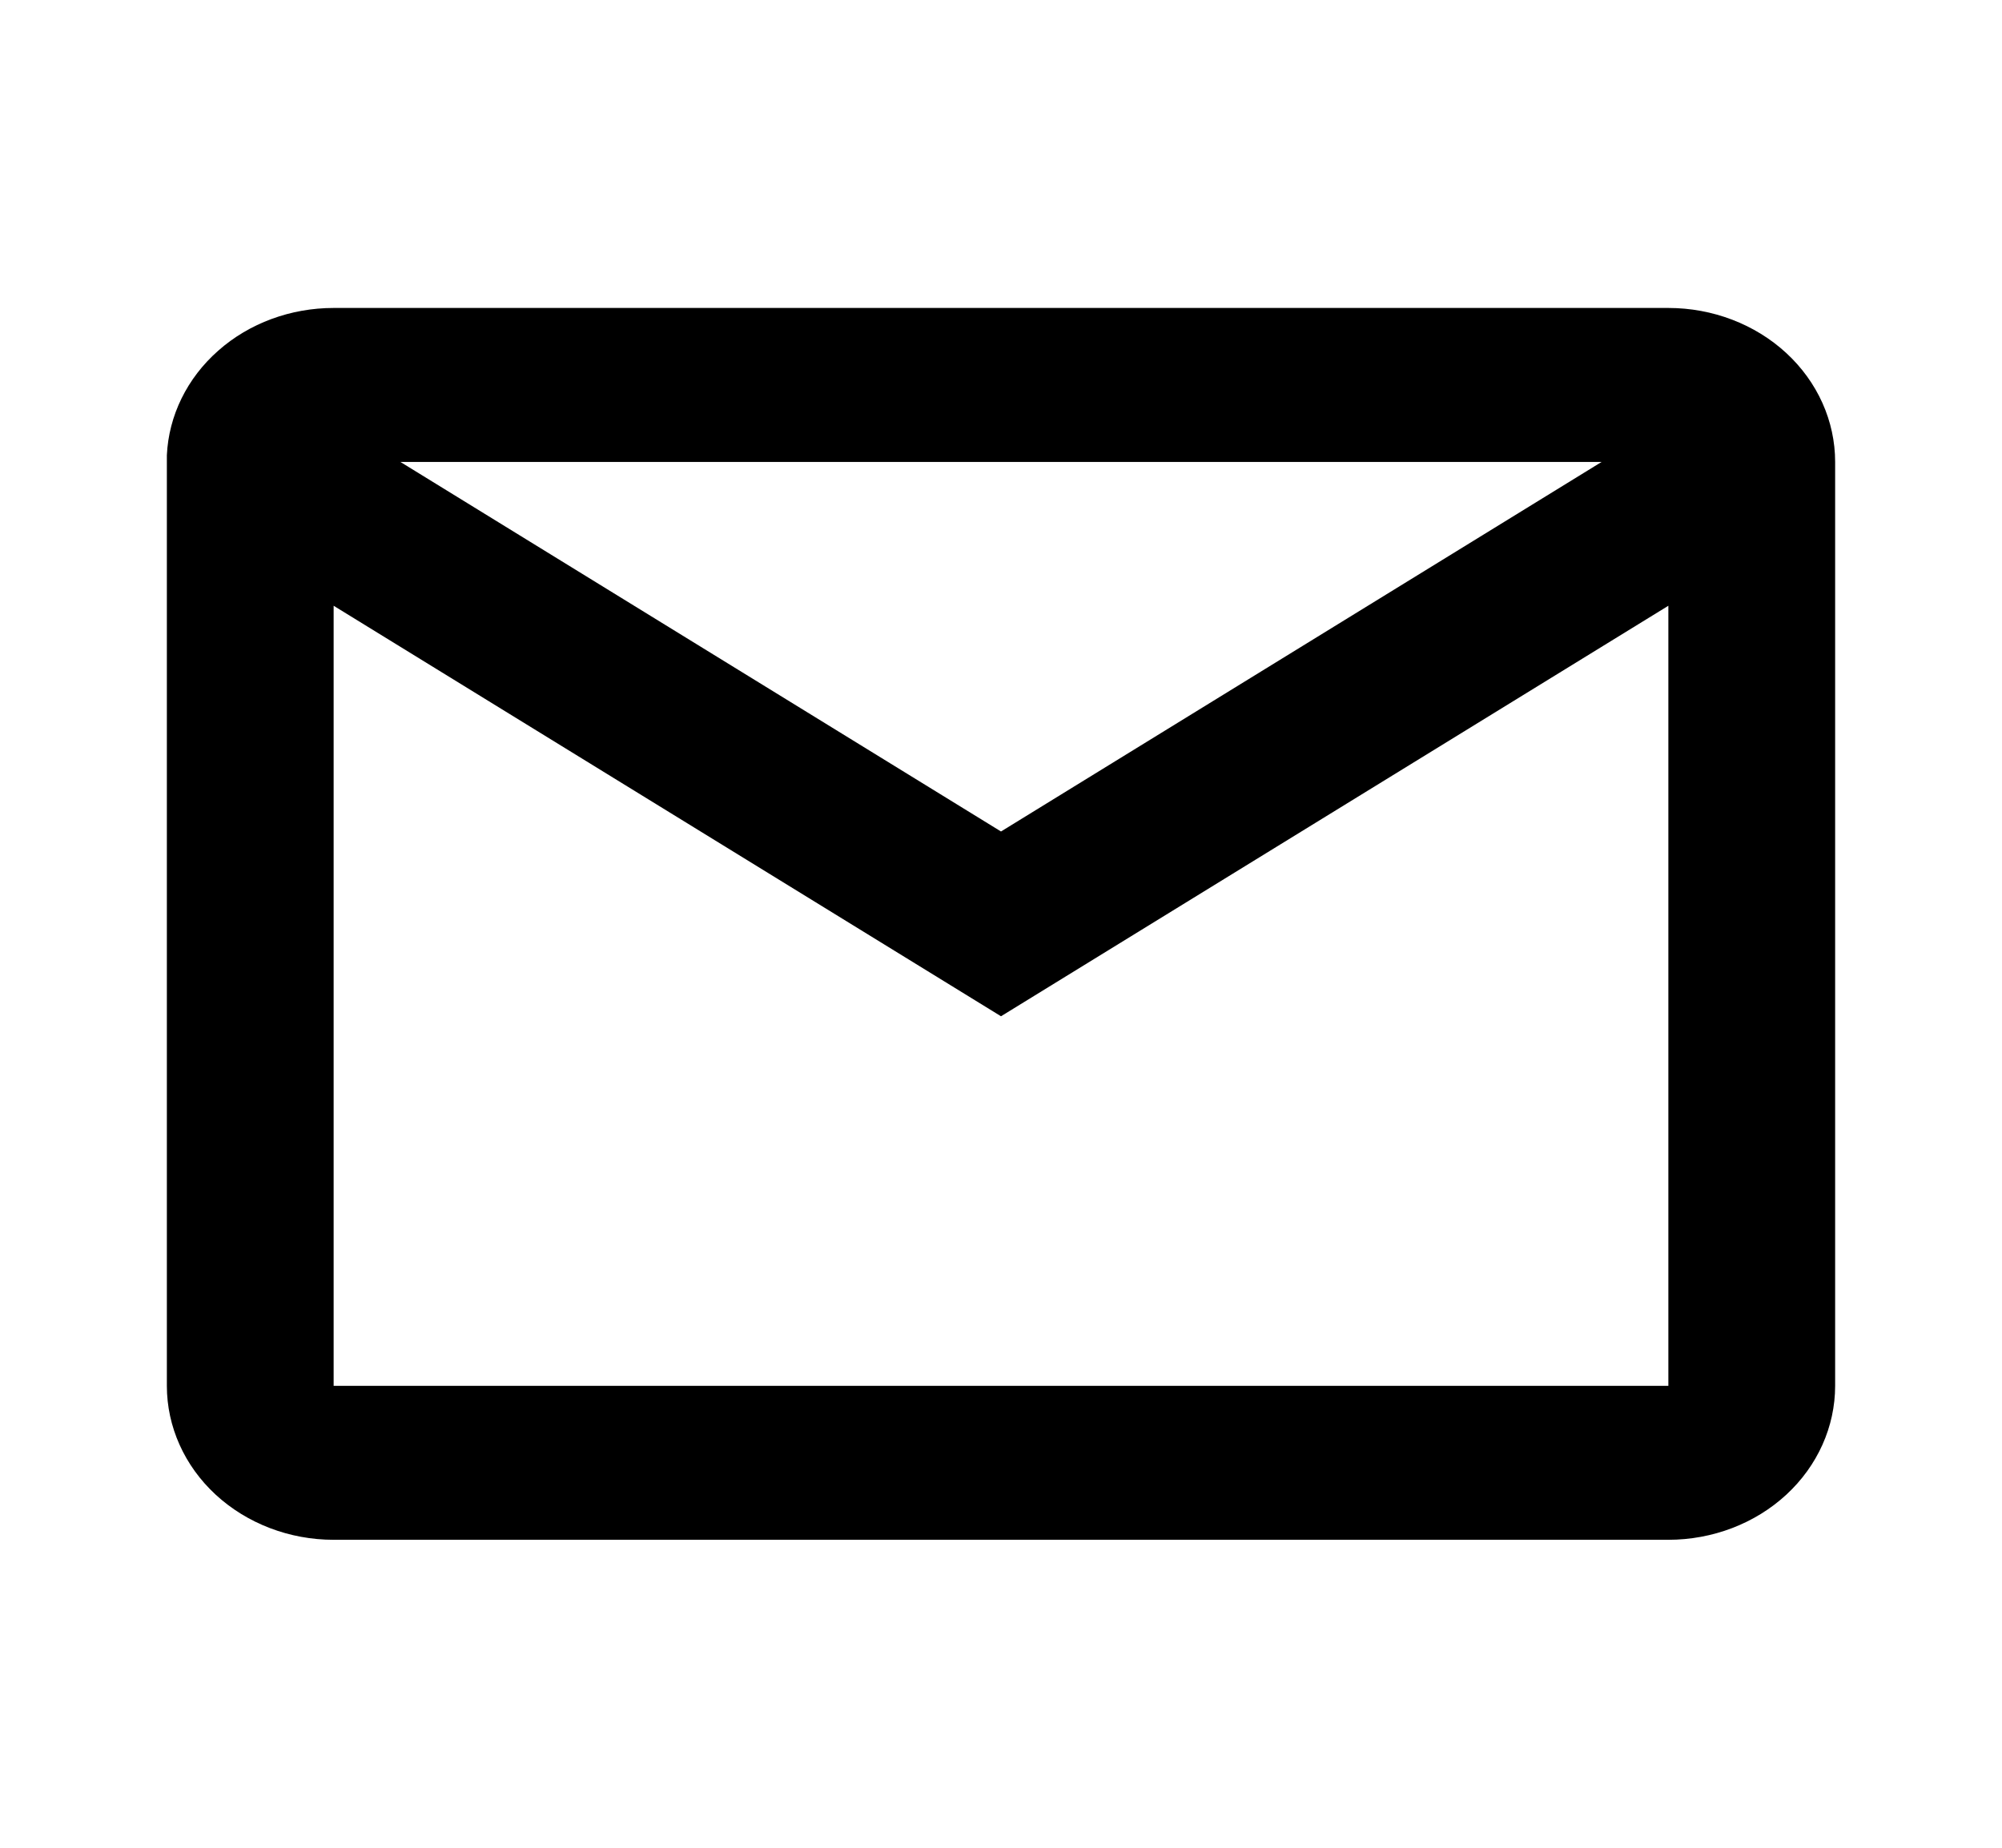
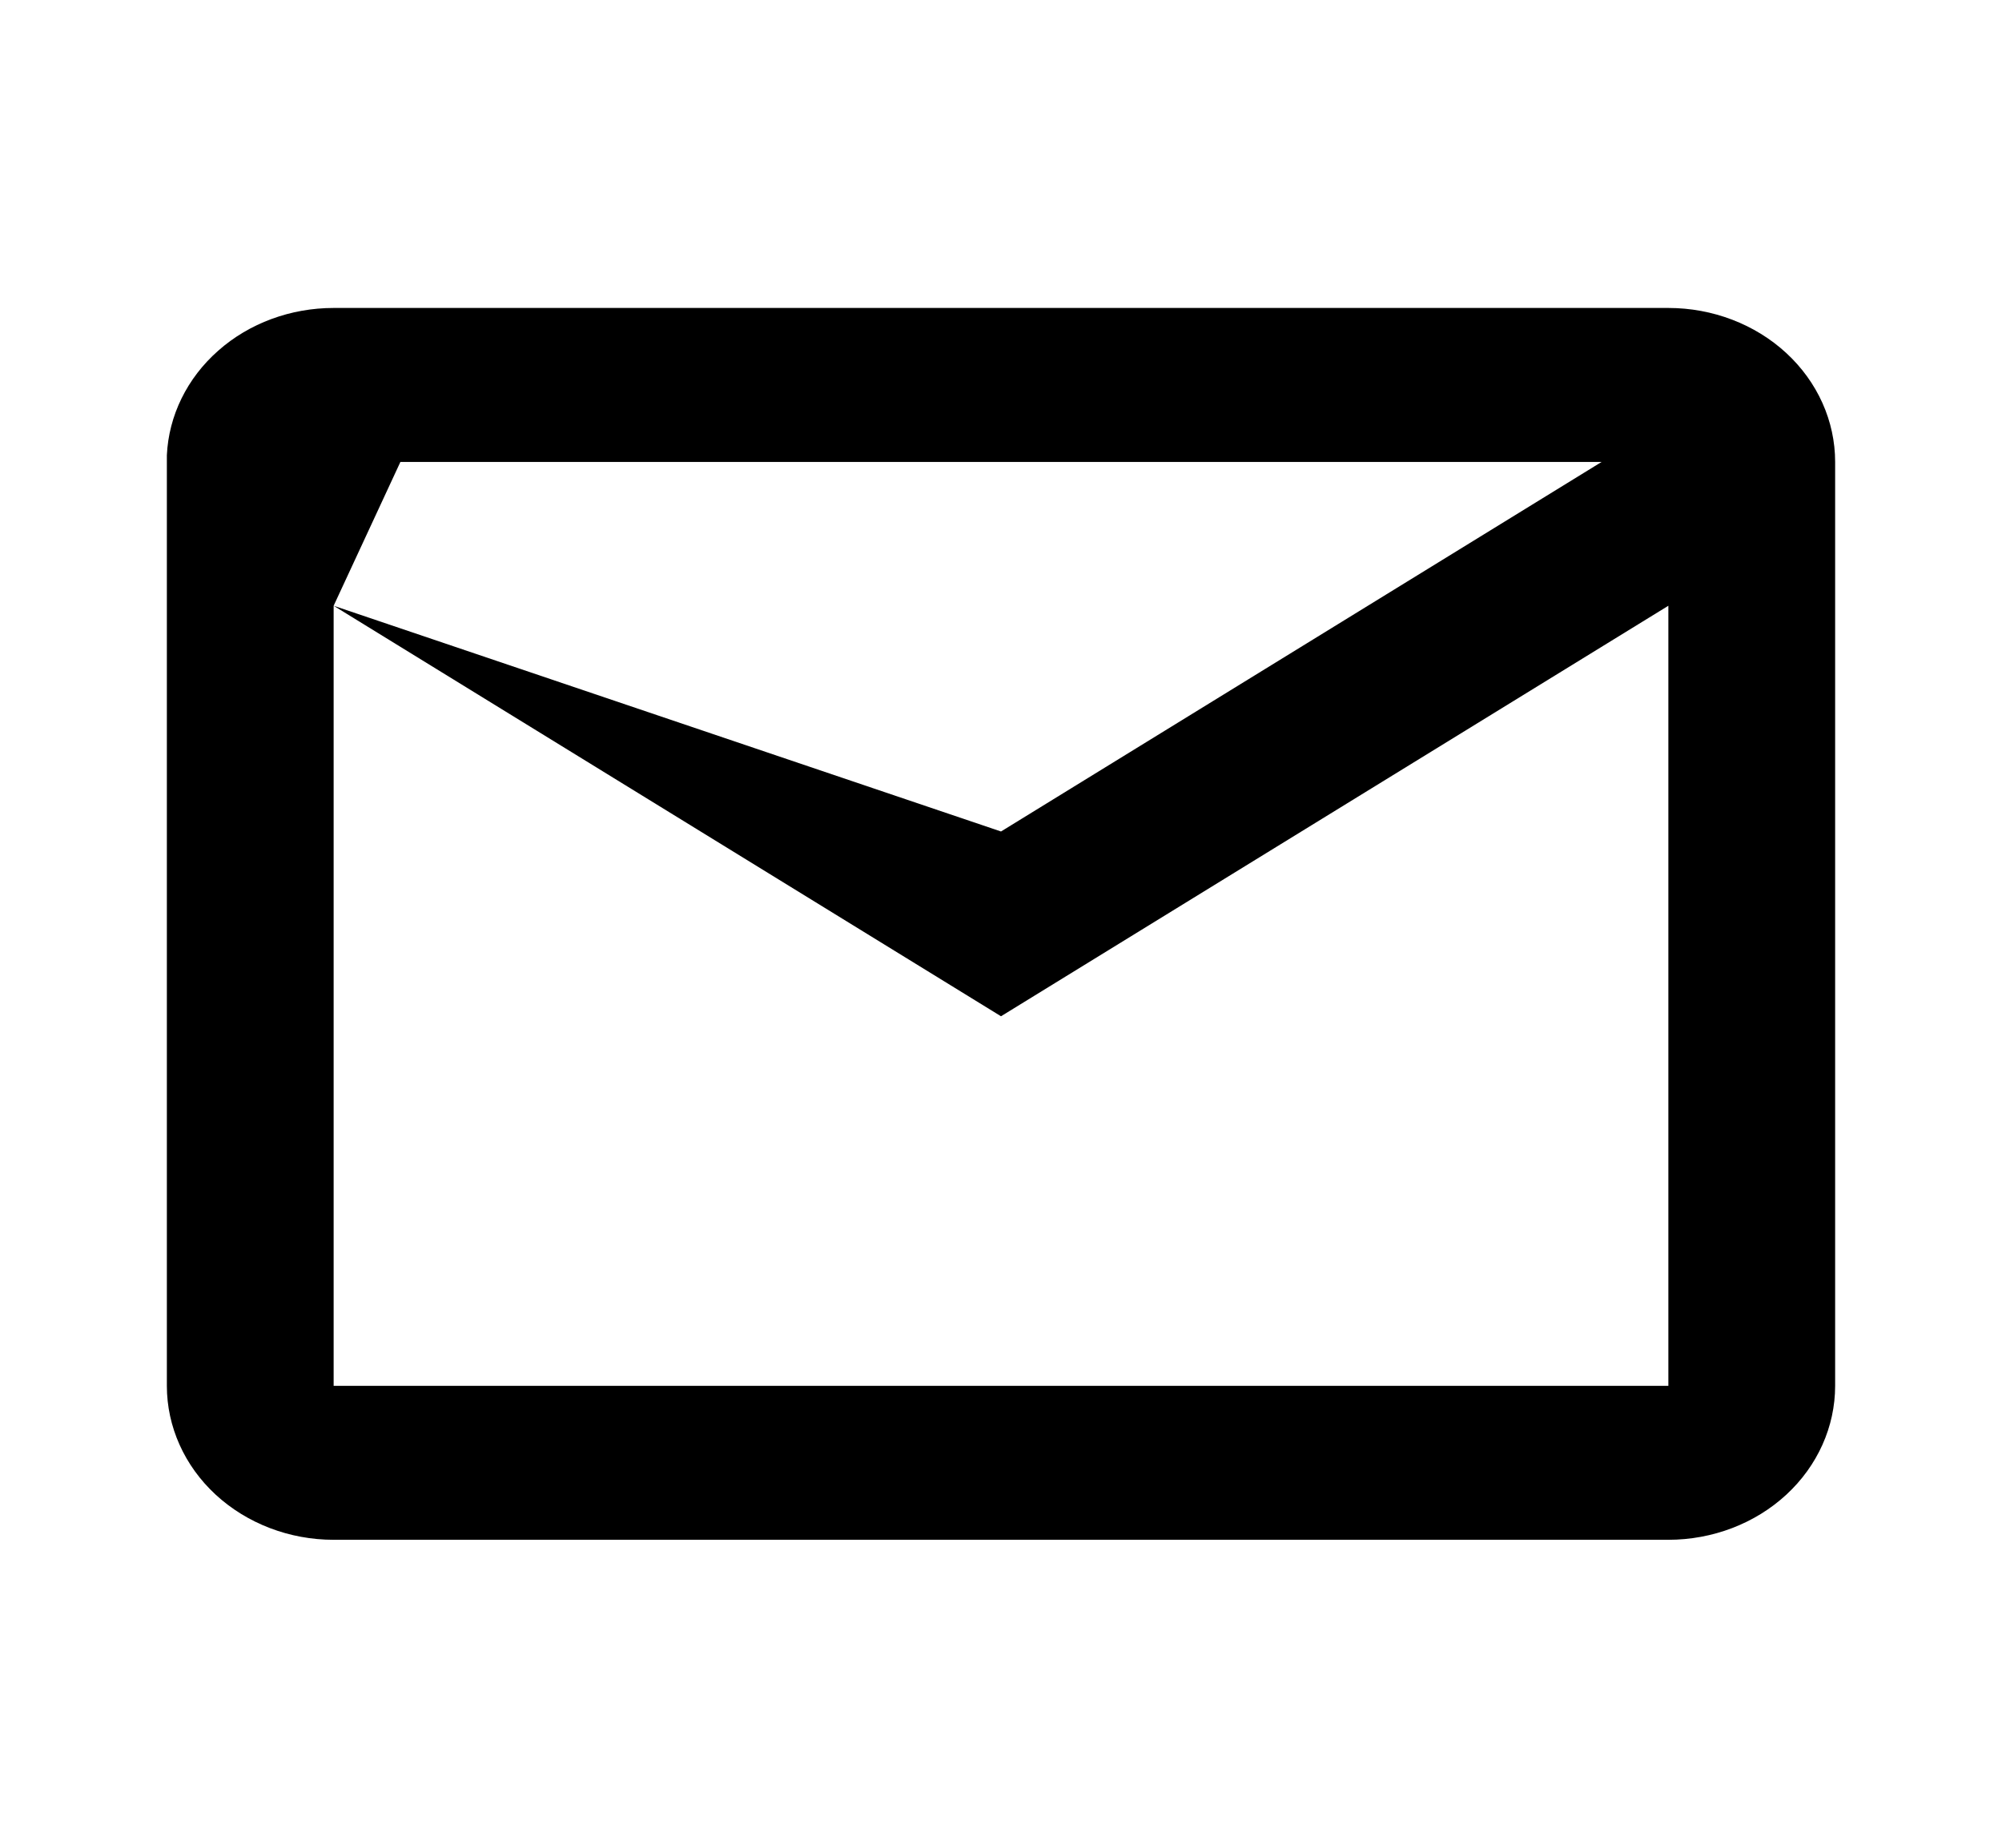
<svg xmlns="http://www.w3.org/2000/svg" width="26" height="24" viewBox="0 0 26 24" fill="none">
-   <path d="M21.667 20H4.333C3.759 20 3.208 19.789 2.801 19.414C2.395 19.039 2.167 18.53 2.167 18V5.913C2.191 5.398 2.43 4.911 2.834 4.555C3.237 4.198 3.775 4 4.333 4H21.667C22.241 4 22.793 4.211 23.199 4.586C23.605 4.961 23.833 5.47 23.833 6V18C23.833 18.53 23.605 19.039 23.199 19.414C22.793 19.789 22.241 20 21.667 20ZM4.333 7.868V18H21.667V7.868L13 13.2L4.333 7.868ZM5.2 6L13 10.8L20.8 6H5.2Z" fill="black" />
+   <path d="M21.667 20H4.333C3.759 20 3.208 19.789 2.801 19.414C2.395 19.039 2.167 18.53 2.167 18V5.913C2.191 5.398 2.43 4.911 2.834 4.555C3.237 4.198 3.775 4 4.333 4H21.667C22.241 4 22.793 4.211 23.199 4.586C23.605 4.961 23.833 5.47 23.833 6V18C23.833 18.53 23.605 19.039 23.199 19.414C22.793 19.789 22.241 20 21.667 20ZM4.333 7.868V18H21.667V7.868L13 13.2L4.333 7.868ZL13 10.8L20.8 6H5.2Z" fill="black" />
</svg>